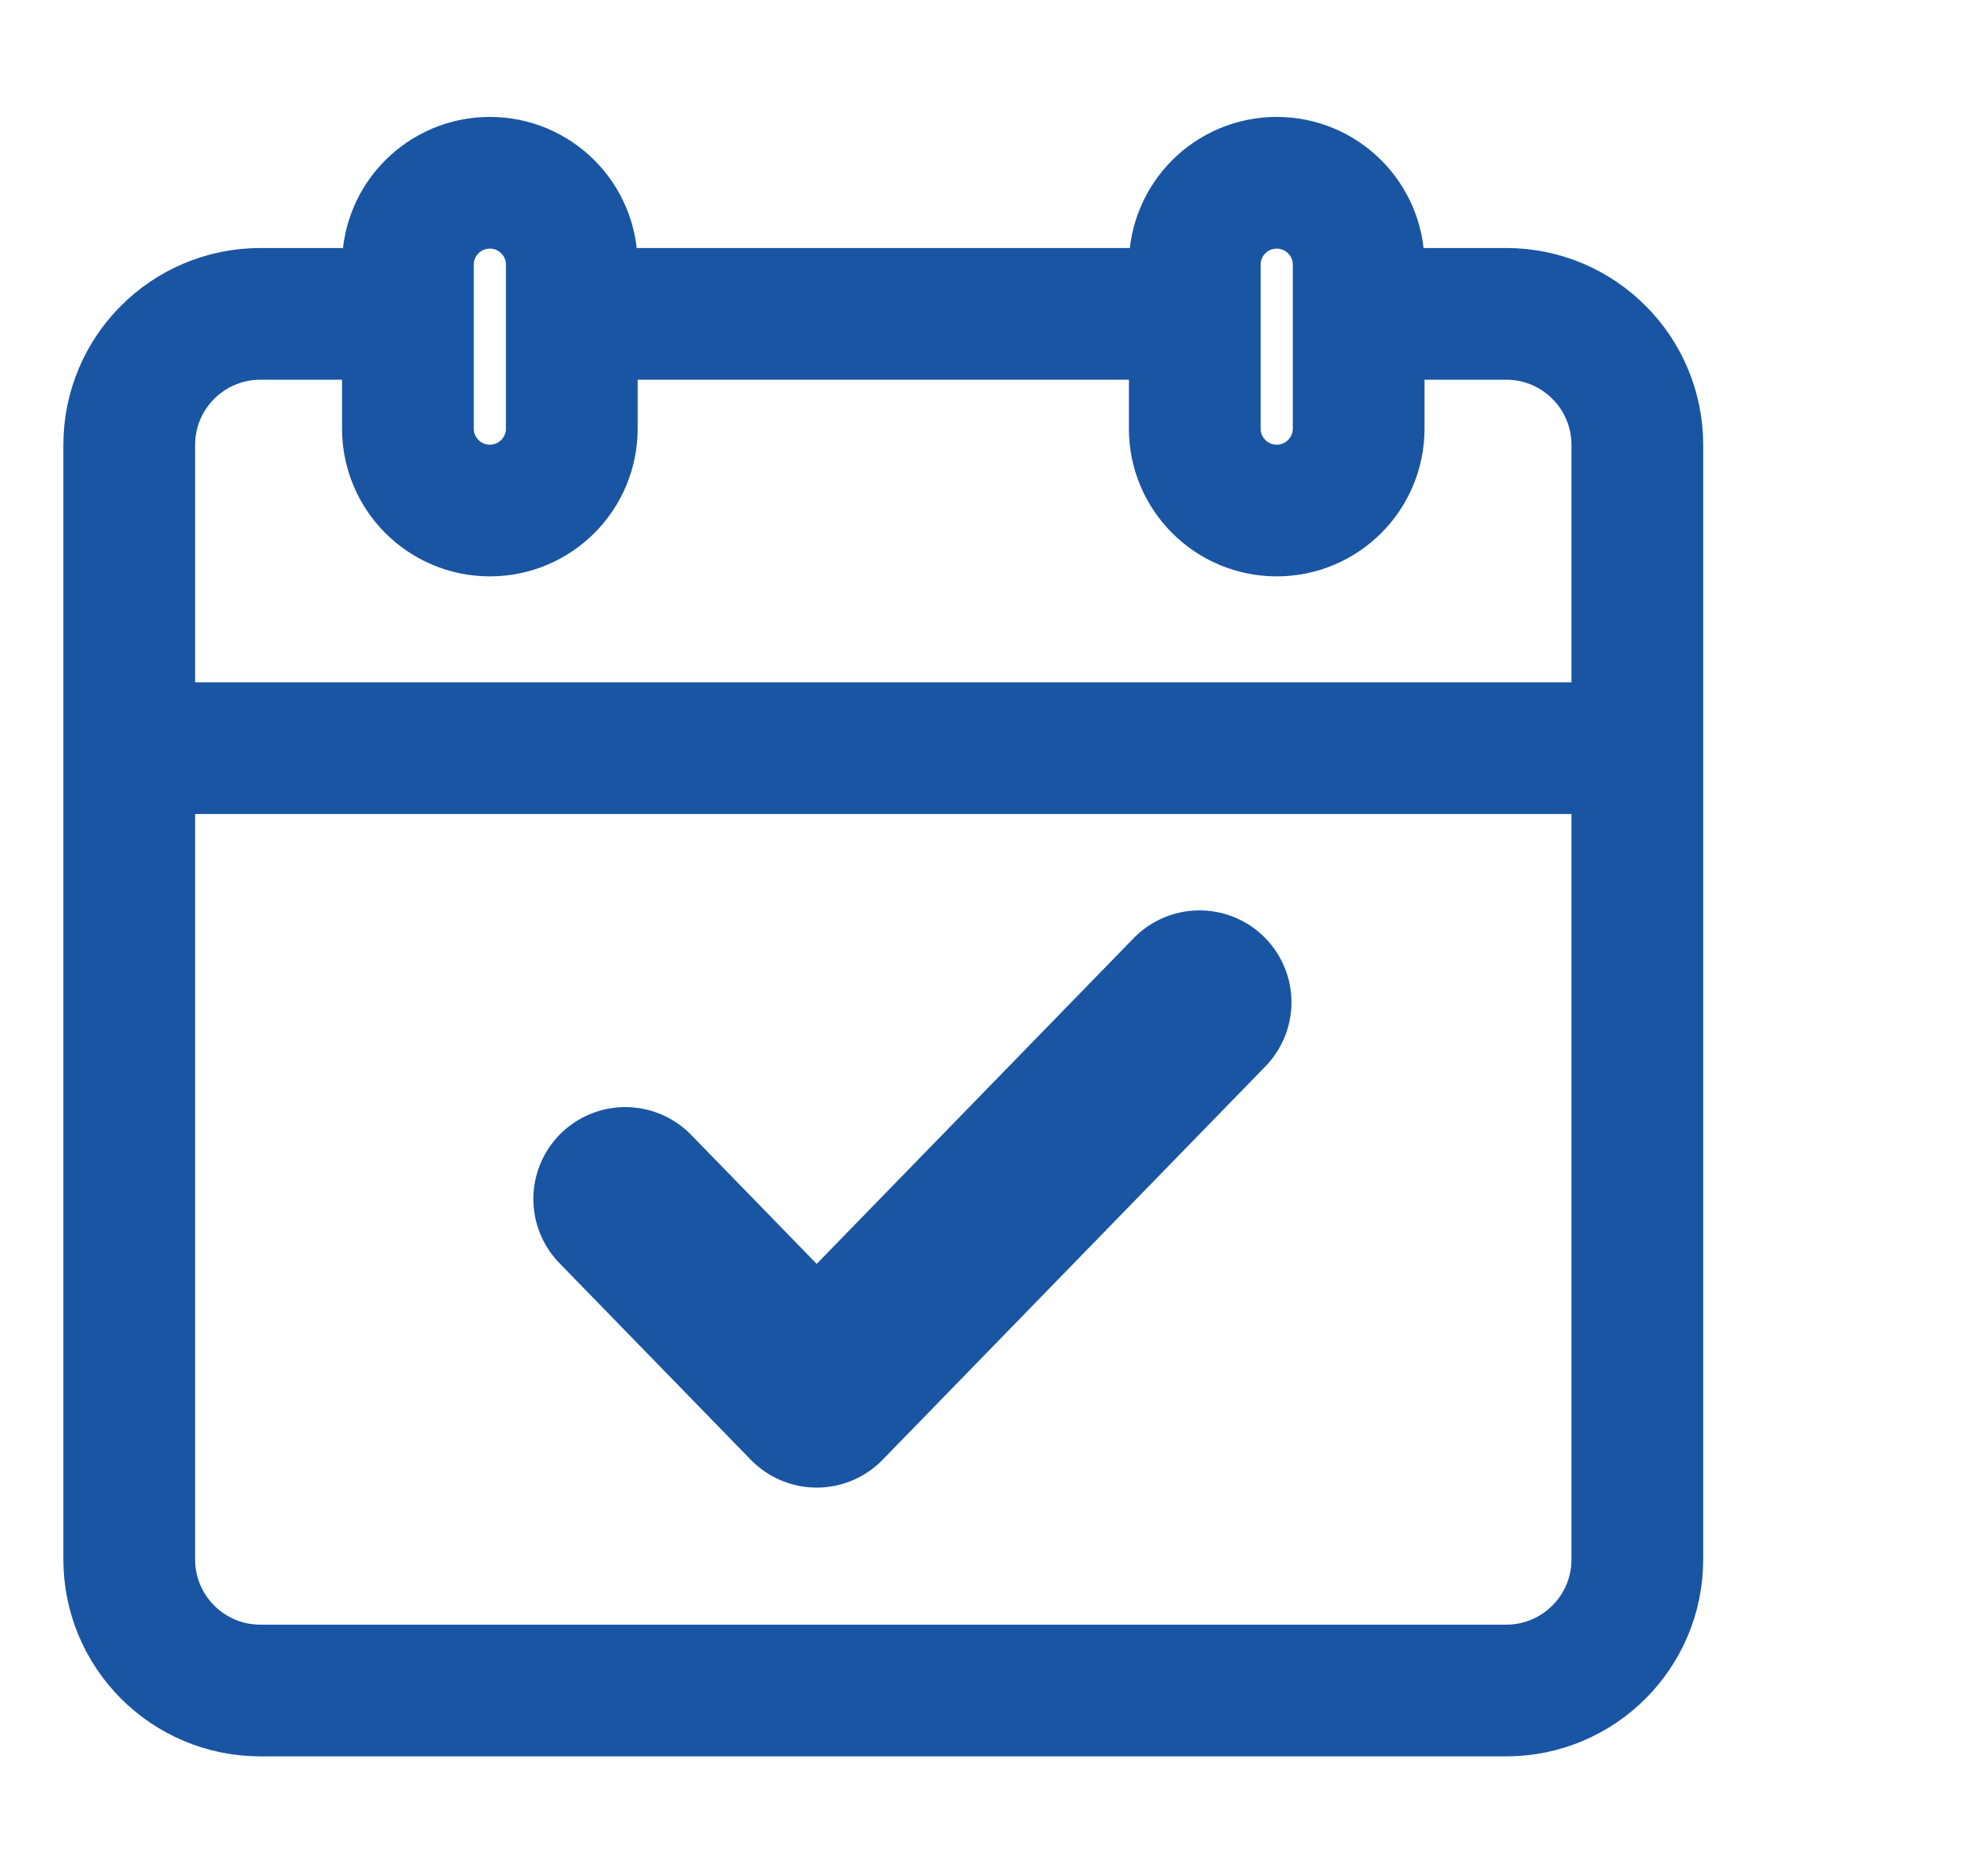
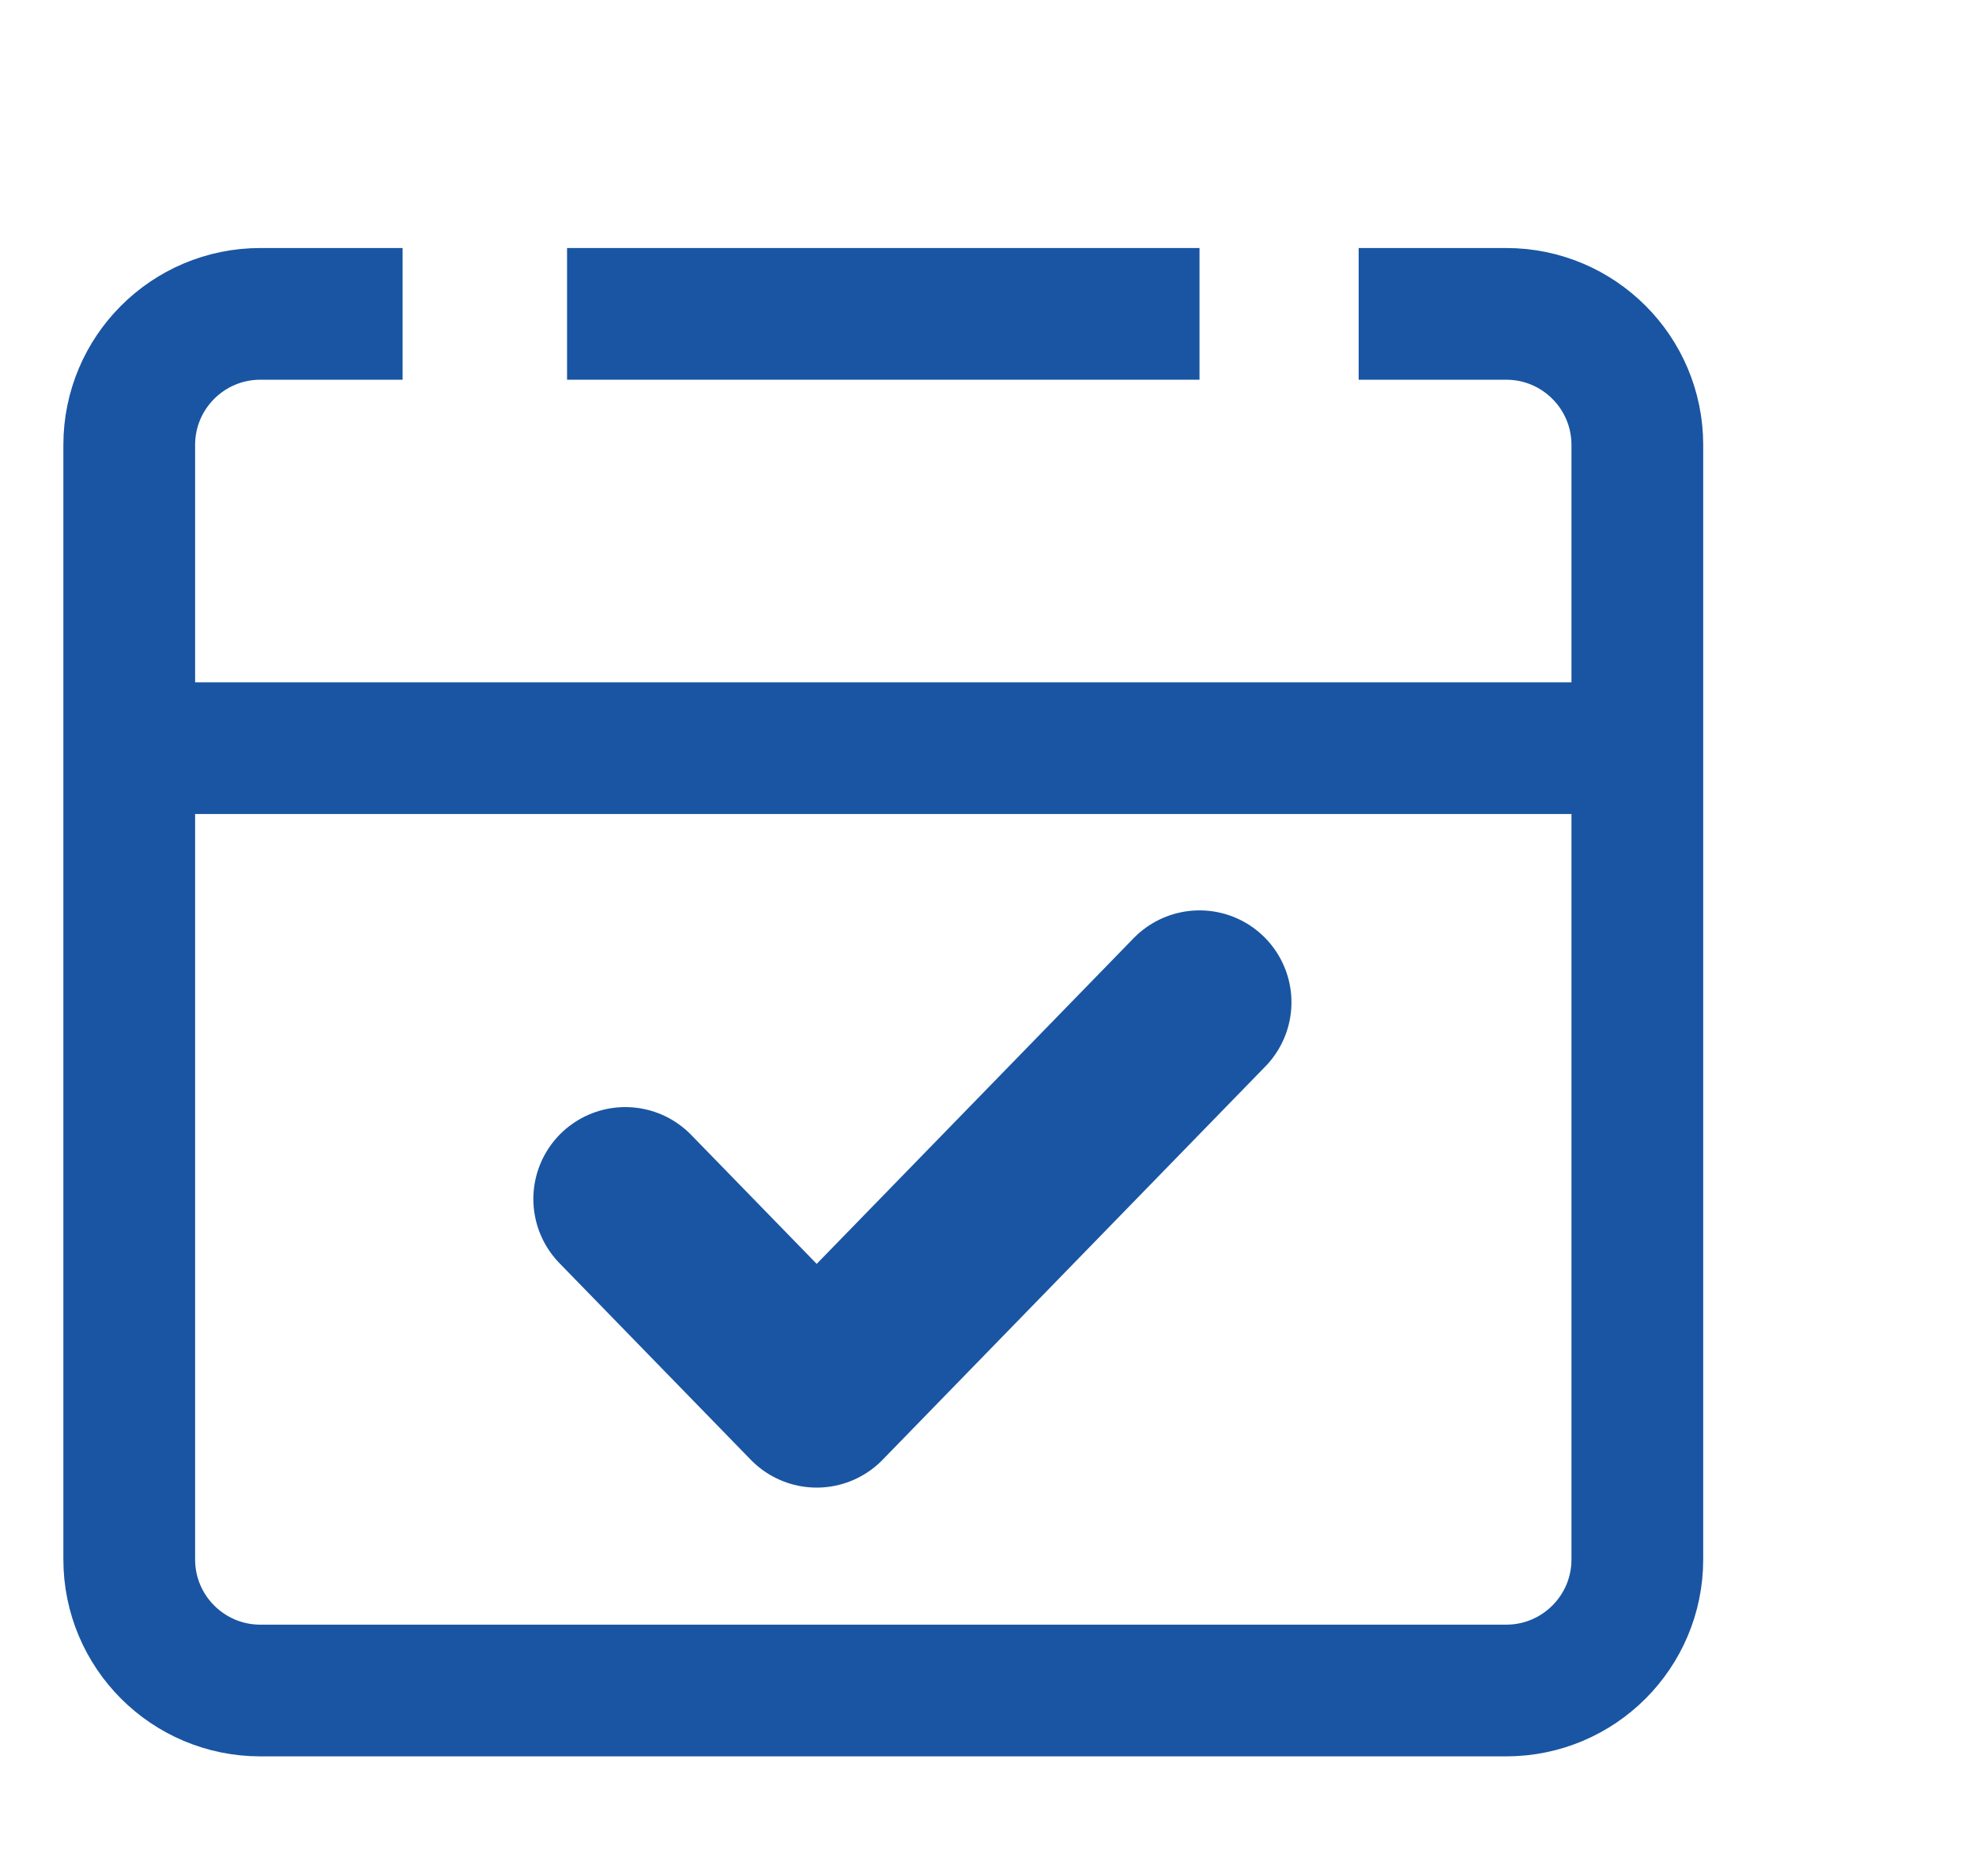
<svg xmlns="http://www.w3.org/2000/svg" id="Layer_1" viewBox="0 0 720 683.72">
  <defs>
    <style>.cls-1,.cls-2,.cls-3{fill:none;}.cls-2{stroke-miterlimit:10;stroke-width:48px;}.cls-2,.cls-3{stroke:#1955a2;}.cls-3{stroke-linecap:round;stroke-linejoin:round;stroke-width:67px;}</style>
  </defs>
  <rect class="cls-1" width="720" height="683.93" />
  <g>
    <line class="cls-2" x1="47.09" y1="272.67" x2="596.6" y2="272.67" />
-     <path class="cls-2" d="m178.49,186.06h0c-16.49,0-29.86-13.37-29.86-29.86v-59.73c0-16.49,13.37-29.86,29.86-29.86h0c16.49,0,29.86,13.37,29.86,29.86v59.73c0,16.49-13.37,29.86-29.86,29.86Z" />
-     <path class="cls-2" d="m465.2,186.06h0c-16.49,0-29.86-13.37-29.86-29.86v-59.73c0-16.49,13.37-29.86,29.86-29.86h0c16.49,0,29.86,13.37,29.86,29.86v59.73c0,16.49-13.37,29.86-29.86,29.86Z" />
    <line class="cls-2" x1="206.62" y1="114.39" x2="437.07" y2="114.39" />
    <path class="cls-2" d="m495.06,114.39h53.76c26.39,0,47.78,21.39,47.78,47.78v406.16c0,26.39-21.39,47.78-47.78,47.78H94.87c-26.39,0-47.78-21.39-47.78-47.78V162.17c0-26.39,21.39-47.78,47.78-47.78h51.83" />
  </g>
  <polyline class="cls-3" points="227.84 436.98 297.58 508.66 437.07 365.29" />
</svg>